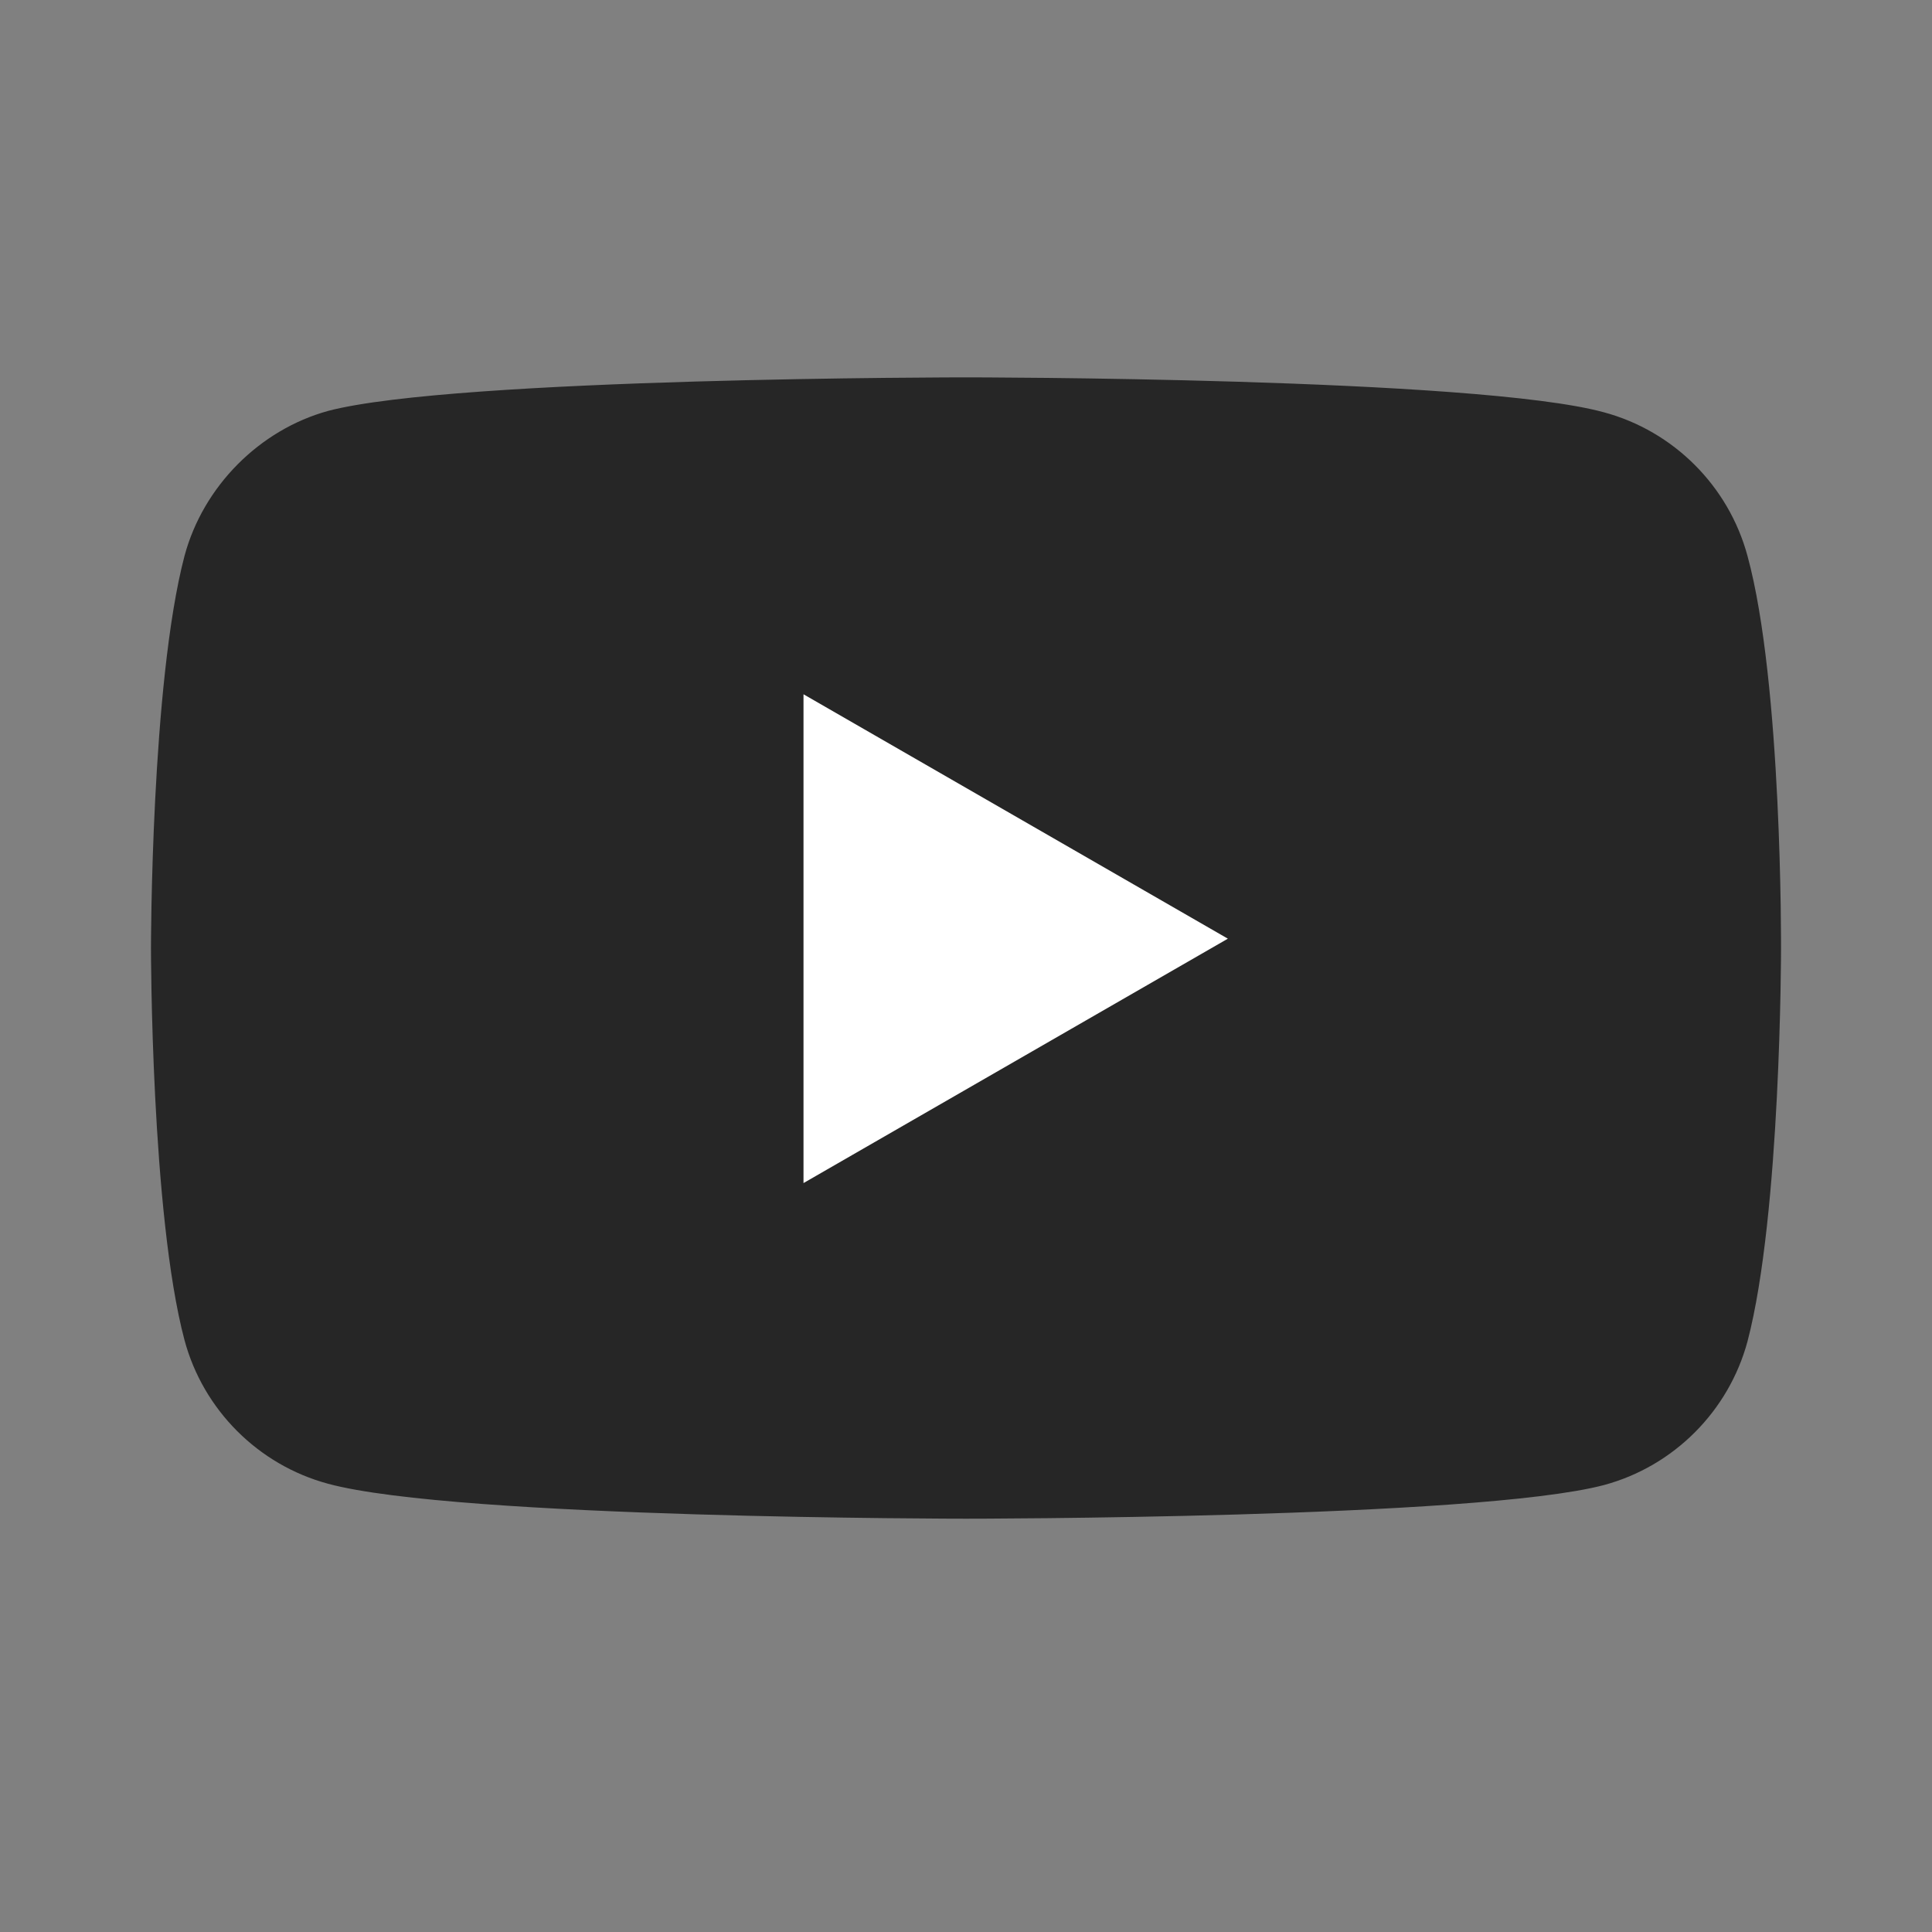
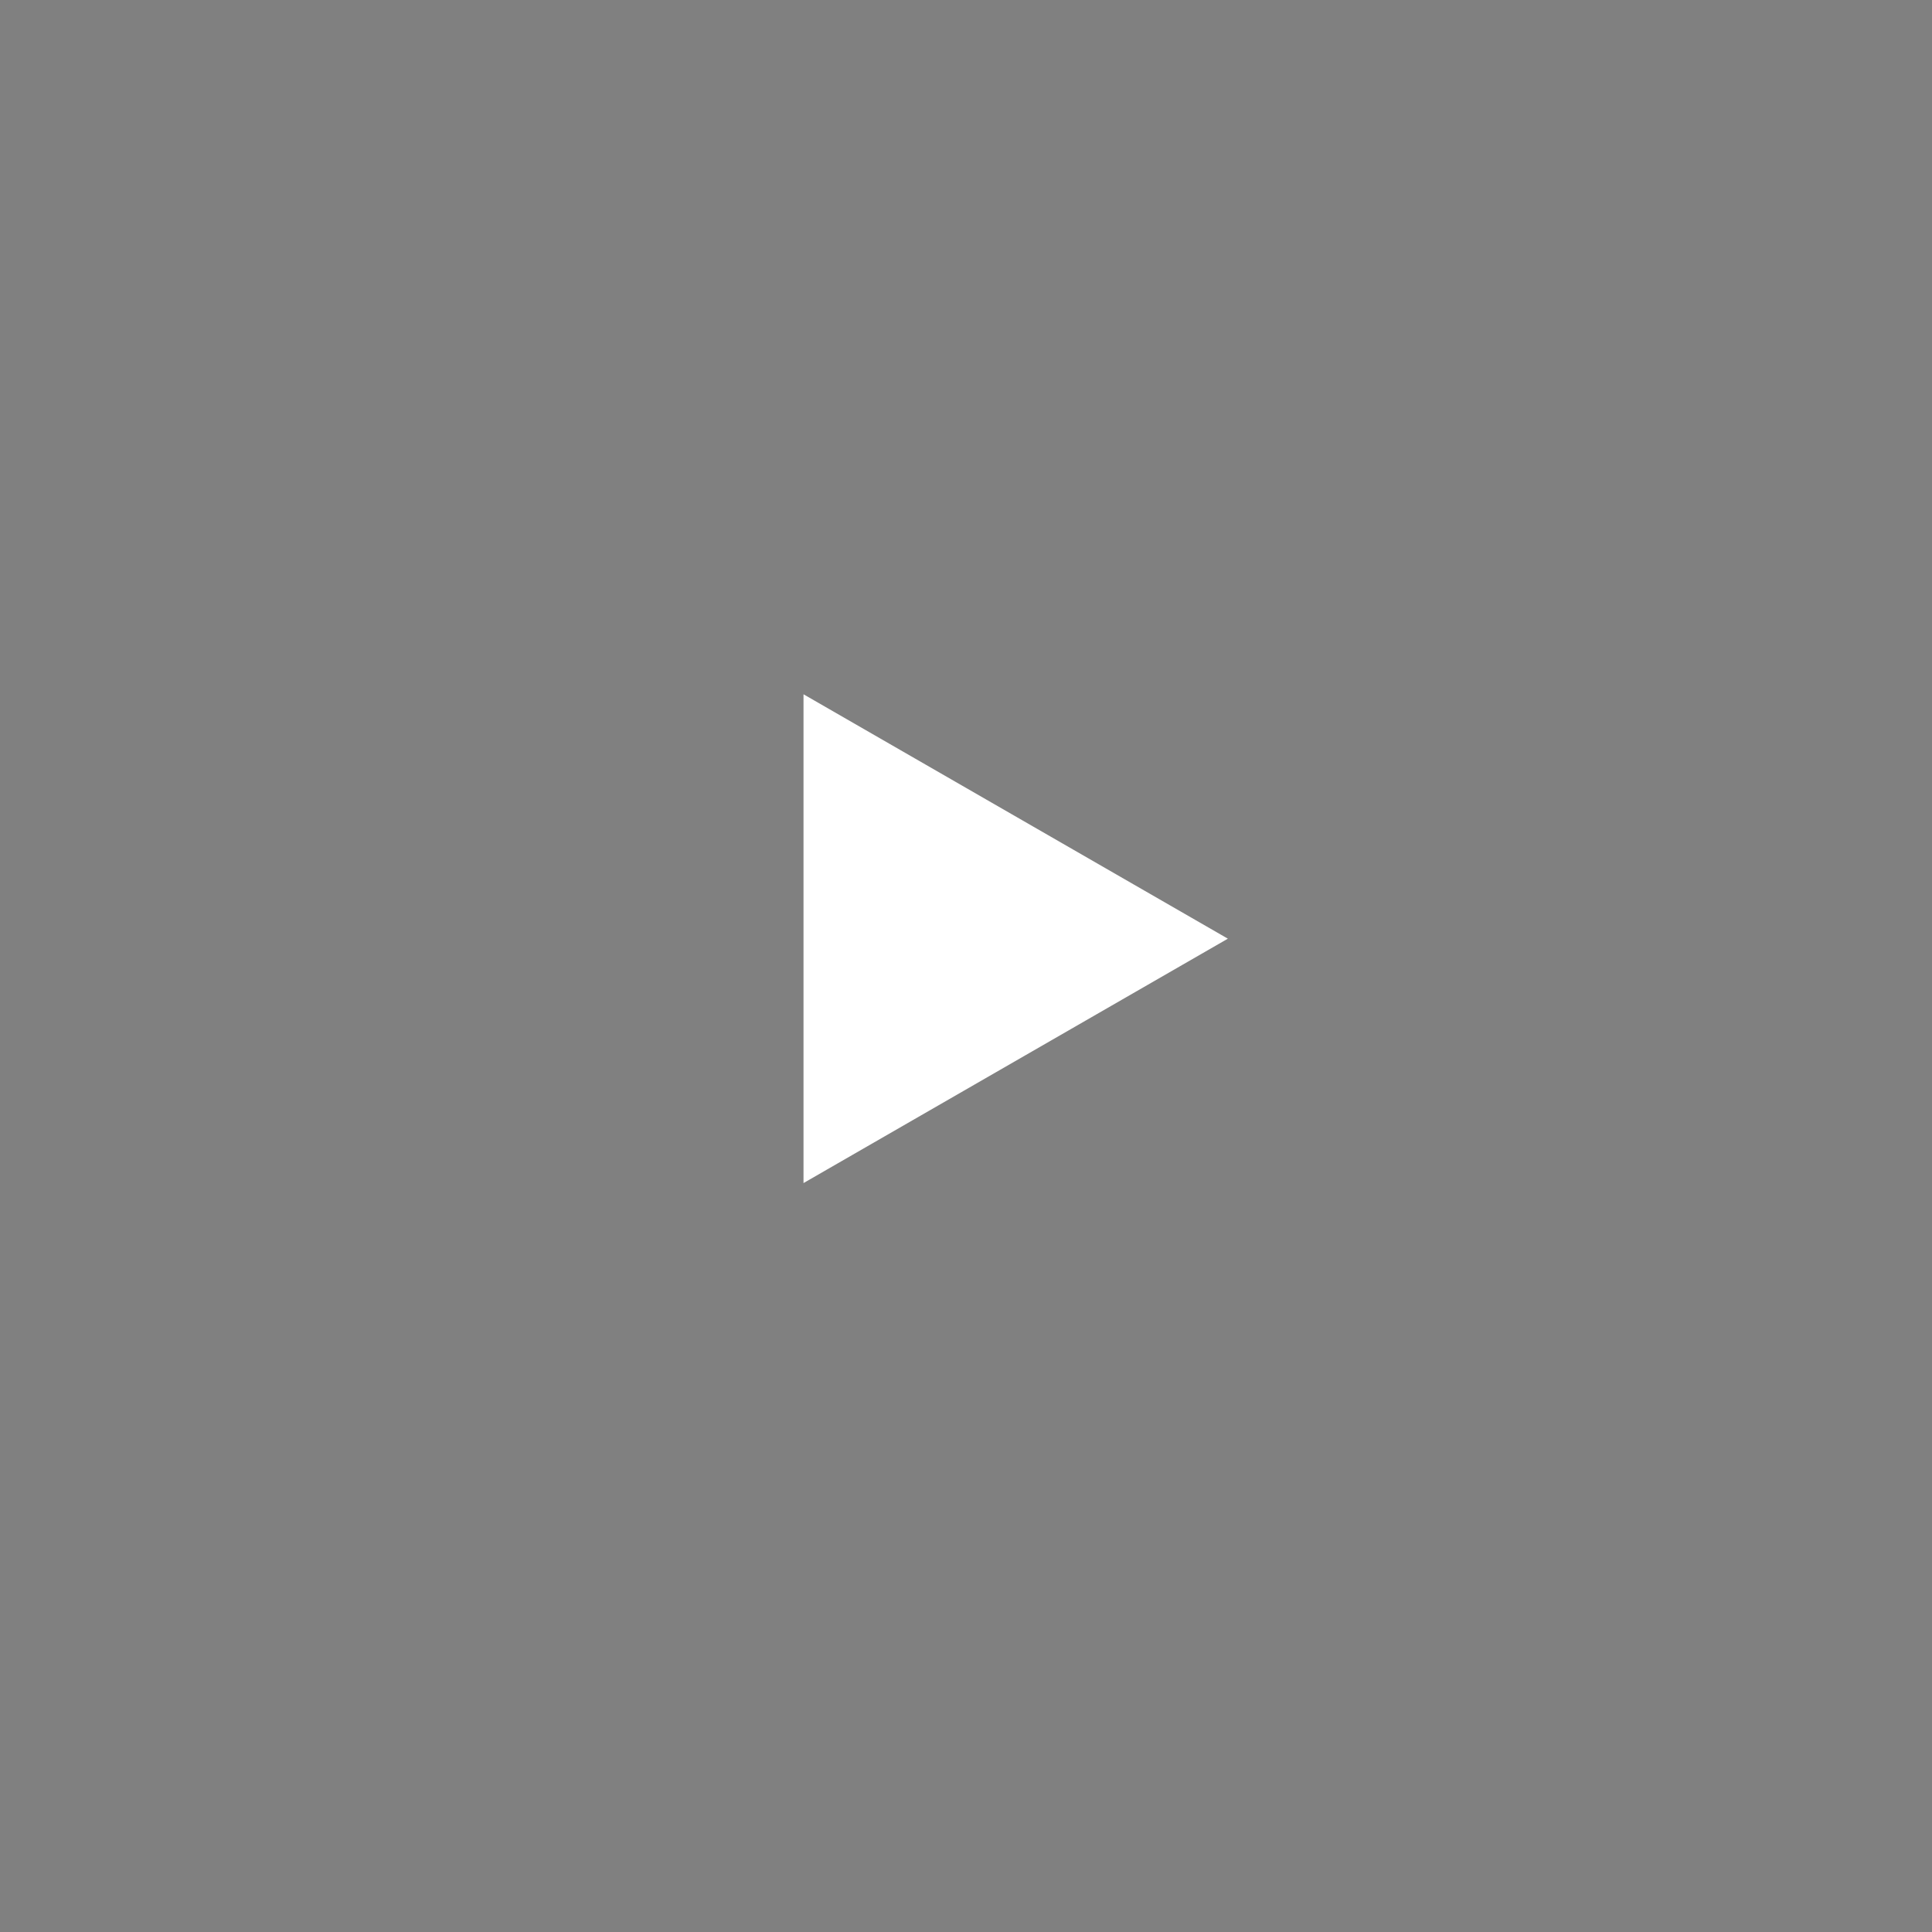
<svg xmlns="http://www.w3.org/2000/svg" width="28" height="28" viewBox="0 0 28 28" fill="none">
  <rect x="0" y="0" width="28" height="28" fill="#808080" stroke="none" />
-   <path d="M25.326 8.057C25.053 7.045 24.256 6.247 23.244 5.975C21.395 5.469 14 5.469 14 5.469C14 5.469 6.605 5.469 4.756 5.955C3.764 6.228 2.946 7.045 2.674 8.057C2.188 9.906 2.188 13.739 2.188 13.739C2.188 13.739 2.188 17.593 2.674 19.422C2.946 20.434 3.744 21.232 4.756 21.504C6.624 22.01 14 22.01 14 22.01C14 22.01 21.395 22.01 23.244 21.523C24.256 21.251 25.053 20.453 25.326 19.441C25.812 17.593 25.812 13.759 25.812 13.759C25.812 13.759 25.832 9.906 25.326 8.057Z" fill="#262626" />
  <path d="M11.645 17.146L17.795 13.604L11.645 10.062V17.146Z" fill="white" />
</svg>